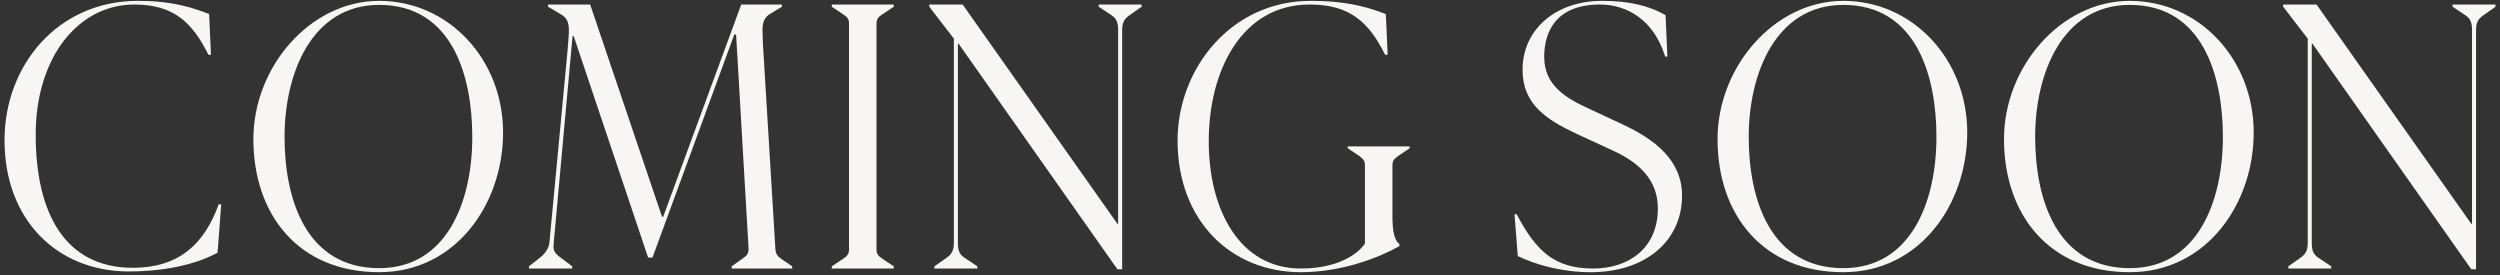
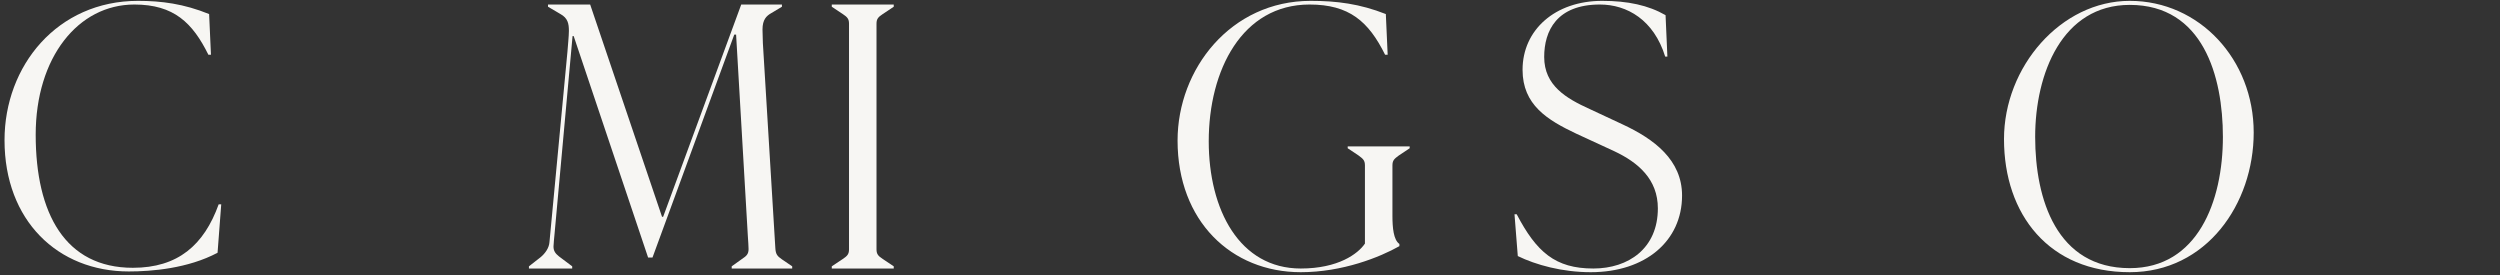
<svg xmlns="http://www.w3.org/2000/svg" width="300" height="33" viewBox="0 0 300 33" fill="none">
  <rect x="0" y="0" width="300" height="33" fill="#333333" stroke="none" />
-   <path d="M296.553 32.31L277.501 5.251H277.413V29.186C277.413 30.023 277.589 30.506 278.161 30.902L279.745 31.959V32.222H274.597V31.959L276.093 30.902C276.665 30.506 276.929 30.023 276.929 29.186V4.635L273.981 0.807V0.543H277.985L296.553 26.855H296.641V3.579C296.641 2.743 296.465 2.259 295.893 1.863L294.309 0.807V0.543H299.457V0.807L297.961 1.863C297.389 2.259 297.125 2.743 297.125 3.579V32.31H296.553Z" fill="#F7F6F3" />
  <path d="M255.572 32.663C245.892 32.663 240.48 25.755 240.48 16.691C240.48 8.023 247.3 0.103 255.572 0.103C263.932 0.103 270.444 7.143 270.444 15.899C270.444 24.479 264.768 32.663 255.572 32.663ZM244.22 16.427C244.22 23.951 246.816 32.178 255.572 32.178C263.712 32.178 266.748 24.171 266.748 16.427C266.748 9.167 264.372 0.587 255.572 0.587C247.476 0.587 244.22 8.815 244.22 16.427Z" fill="#F7F6F3" />
-   <path d="M221.197 32.663C211.517 32.663 206.105 25.755 206.105 16.691C206.105 8.023 212.925 0.103 221.197 0.103C229.557 0.103 236.069 7.143 236.069 15.899C236.069 24.479 230.393 32.663 221.197 32.663ZM209.845 16.427C209.845 23.951 212.441 32.178 221.197 32.178C229.337 32.178 232.373 24.171 232.373 16.427C232.373 9.167 229.997 0.587 221.197 0.587C213.101 0.587 209.845 8.815 209.845 16.427Z" fill="#F7F6F3" />
  <path d="M190.891 32.663C187.459 32.663 184.291 31.782 182.135 30.727L181.739 25.71H182.003C184.379 30.242 186.623 32.222 191.199 32.222C195.423 32.222 198.943 29.802 198.943 25.006C198.943 21.53 196.611 19.506 193.707 18.142L189.131 16.03C185.699 14.402 182.707 12.598 182.707 8.375C182.707 3.579 186.623 0.103 192.255 0.103C195.335 0.103 197.799 0.631 199.867 1.819L200.087 6.791H199.823C198.459 2.391 195.247 0.543 191.991 0.543C186.799 0.543 185.303 3.711 185.303 6.835C185.303 10.267 187.943 11.806 190.759 13.082L194.719 14.931C198.503 16.691 201.847 19.198 201.847 23.466C201.847 28.922 197.447 32.663 190.891 32.663Z" fill="#F7F6F3" />
  <path d="M156.092 32.663C147.776 32.663 141.308 26.547 141.308 16.866C141.308 8.287 147.688 0.103 157.28 0.103C160.404 0.103 163.176 0.455 166.3 1.687L166.52 6.571H166.212C164.232 2.567 161.9 0.543 157.148 0.543C149.052 0.543 145.048 8.419 145.048 16.954C145.048 25.183 148.744 32.222 156.092 32.222C160.58 32.222 162.956 30.462 163.792 29.23V19.858C163.792 19.242 163.572 19.067 163.044 18.671L161.724 17.791V17.57H169.16V17.791L167.84 18.671C167.312 19.067 167.092 19.242 167.092 19.858V25.887C167.092 27.338 167.224 28.791 167.928 29.274V29.538C165.596 30.858 161.108 32.663 156.092 32.663Z" fill="#F7F6F3" />
-   <path d="M134.088 32.31L115.036 5.251H114.948V29.186C114.948 30.023 115.124 30.506 115.696 30.902L117.28 31.959V32.222H112.132V31.959L113.628 30.902C114.2 30.506 114.464 30.023 114.464 29.186V4.635L111.516 0.807V0.543H115.52L134.088 26.855H134.176V3.579C134.176 2.743 134 2.259 133.428 1.863L131.844 0.807V0.543H136.992V0.807L135.496 1.863C134.924 2.259 134.66 2.743 134.66 3.579V32.31H134.088Z" fill="#F7F6F3" />
  <path d="M99.813 32.222V31.959L101.133 31.078C101.661 30.727 101.881 30.506 101.881 29.934V2.831C101.881 2.259 101.661 2.039 101.133 1.687L99.813 0.807V0.543H107.249V0.807L105.929 1.687C105.401 2.039 105.181 2.259 105.181 2.831V29.934C105.181 30.506 105.401 30.727 105.929 31.078L107.249 31.959V32.222H99.813Z" fill="#F7F6F3" />
  <path d="M63.472 32.222V31.959L64.88 30.858C65.408 30.419 65.892 29.759 65.936 29.055L68.092 6.219C68.136 5.603 68.268 4.283 68.268 3.711C68.268 2.831 68.136 2.171 67.256 1.687L65.76 0.807V0.543H70.82L79.444 26.018H79.576L88.948 0.543H93.832V0.807L92.512 1.599C91.984 1.907 91.5 2.347 91.5 3.535L91.544 5.163L93.04 29.759C93.084 30.506 93.26 30.727 93.832 31.122L95.064 31.959V32.222H87.804V31.959L89.036 31.078C89.564 30.727 89.828 30.506 89.828 29.89C89.828 29.846 89.784 28.703 89.74 28.306L88.332 4.151H88.112L78.3 30.902H77.772L68.84 4.327H68.708L66.552 27.998C66.508 28.351 66.42 29.451 66.42 29.582C66.42 30.11 66.64 30.419 67.08 30.77L68.664 31.959V32.222H63.472Z" fill="#F7F6F3" />
-   <path d="M45.498 32.663C35.818 32.663 30.406 25.755 30.406 16.691C30.406 8.023 37.226 0.103 45.498 0.103C53.858 0.103 60.37 7.143 60.37 15.899C60.37 24.479 54.694 32.663 45.498 32.663ZM34.146 16.427C34.146 23.951 36.742 32.178 45.498 32.178C53.638 32.178 56.674 24.171 56.674 16.427C56.674 9.167 54.298 0.587 45.498 0.587C37.402 0.587 34.146 8.815 34.146 16.427Z" fill="#F7F6F3" />
  <path d="M15.459 32.575C6.923 32.575 0.543 26.459 0.543 16.823C0.543 7.891 6.879 0.103 16.559 0.103C19.375 0.103 22.059 0.455 25.095 1.687L25.315 6.571H25.007C23.115 2.743 20.871 0.543 16.119 0.543C9.387 0.543 4.283 6.879 4.283 16.163C4.283 25.666 7.847 32.135 15.943 32.135C21.355 32.135 24.479 29.407 26.239 24.523H26.547L26.107 30.331C22.543 32.222 18.187 32.575 15.459 32.575Z" fill="#F7F6F3" />
</svg>